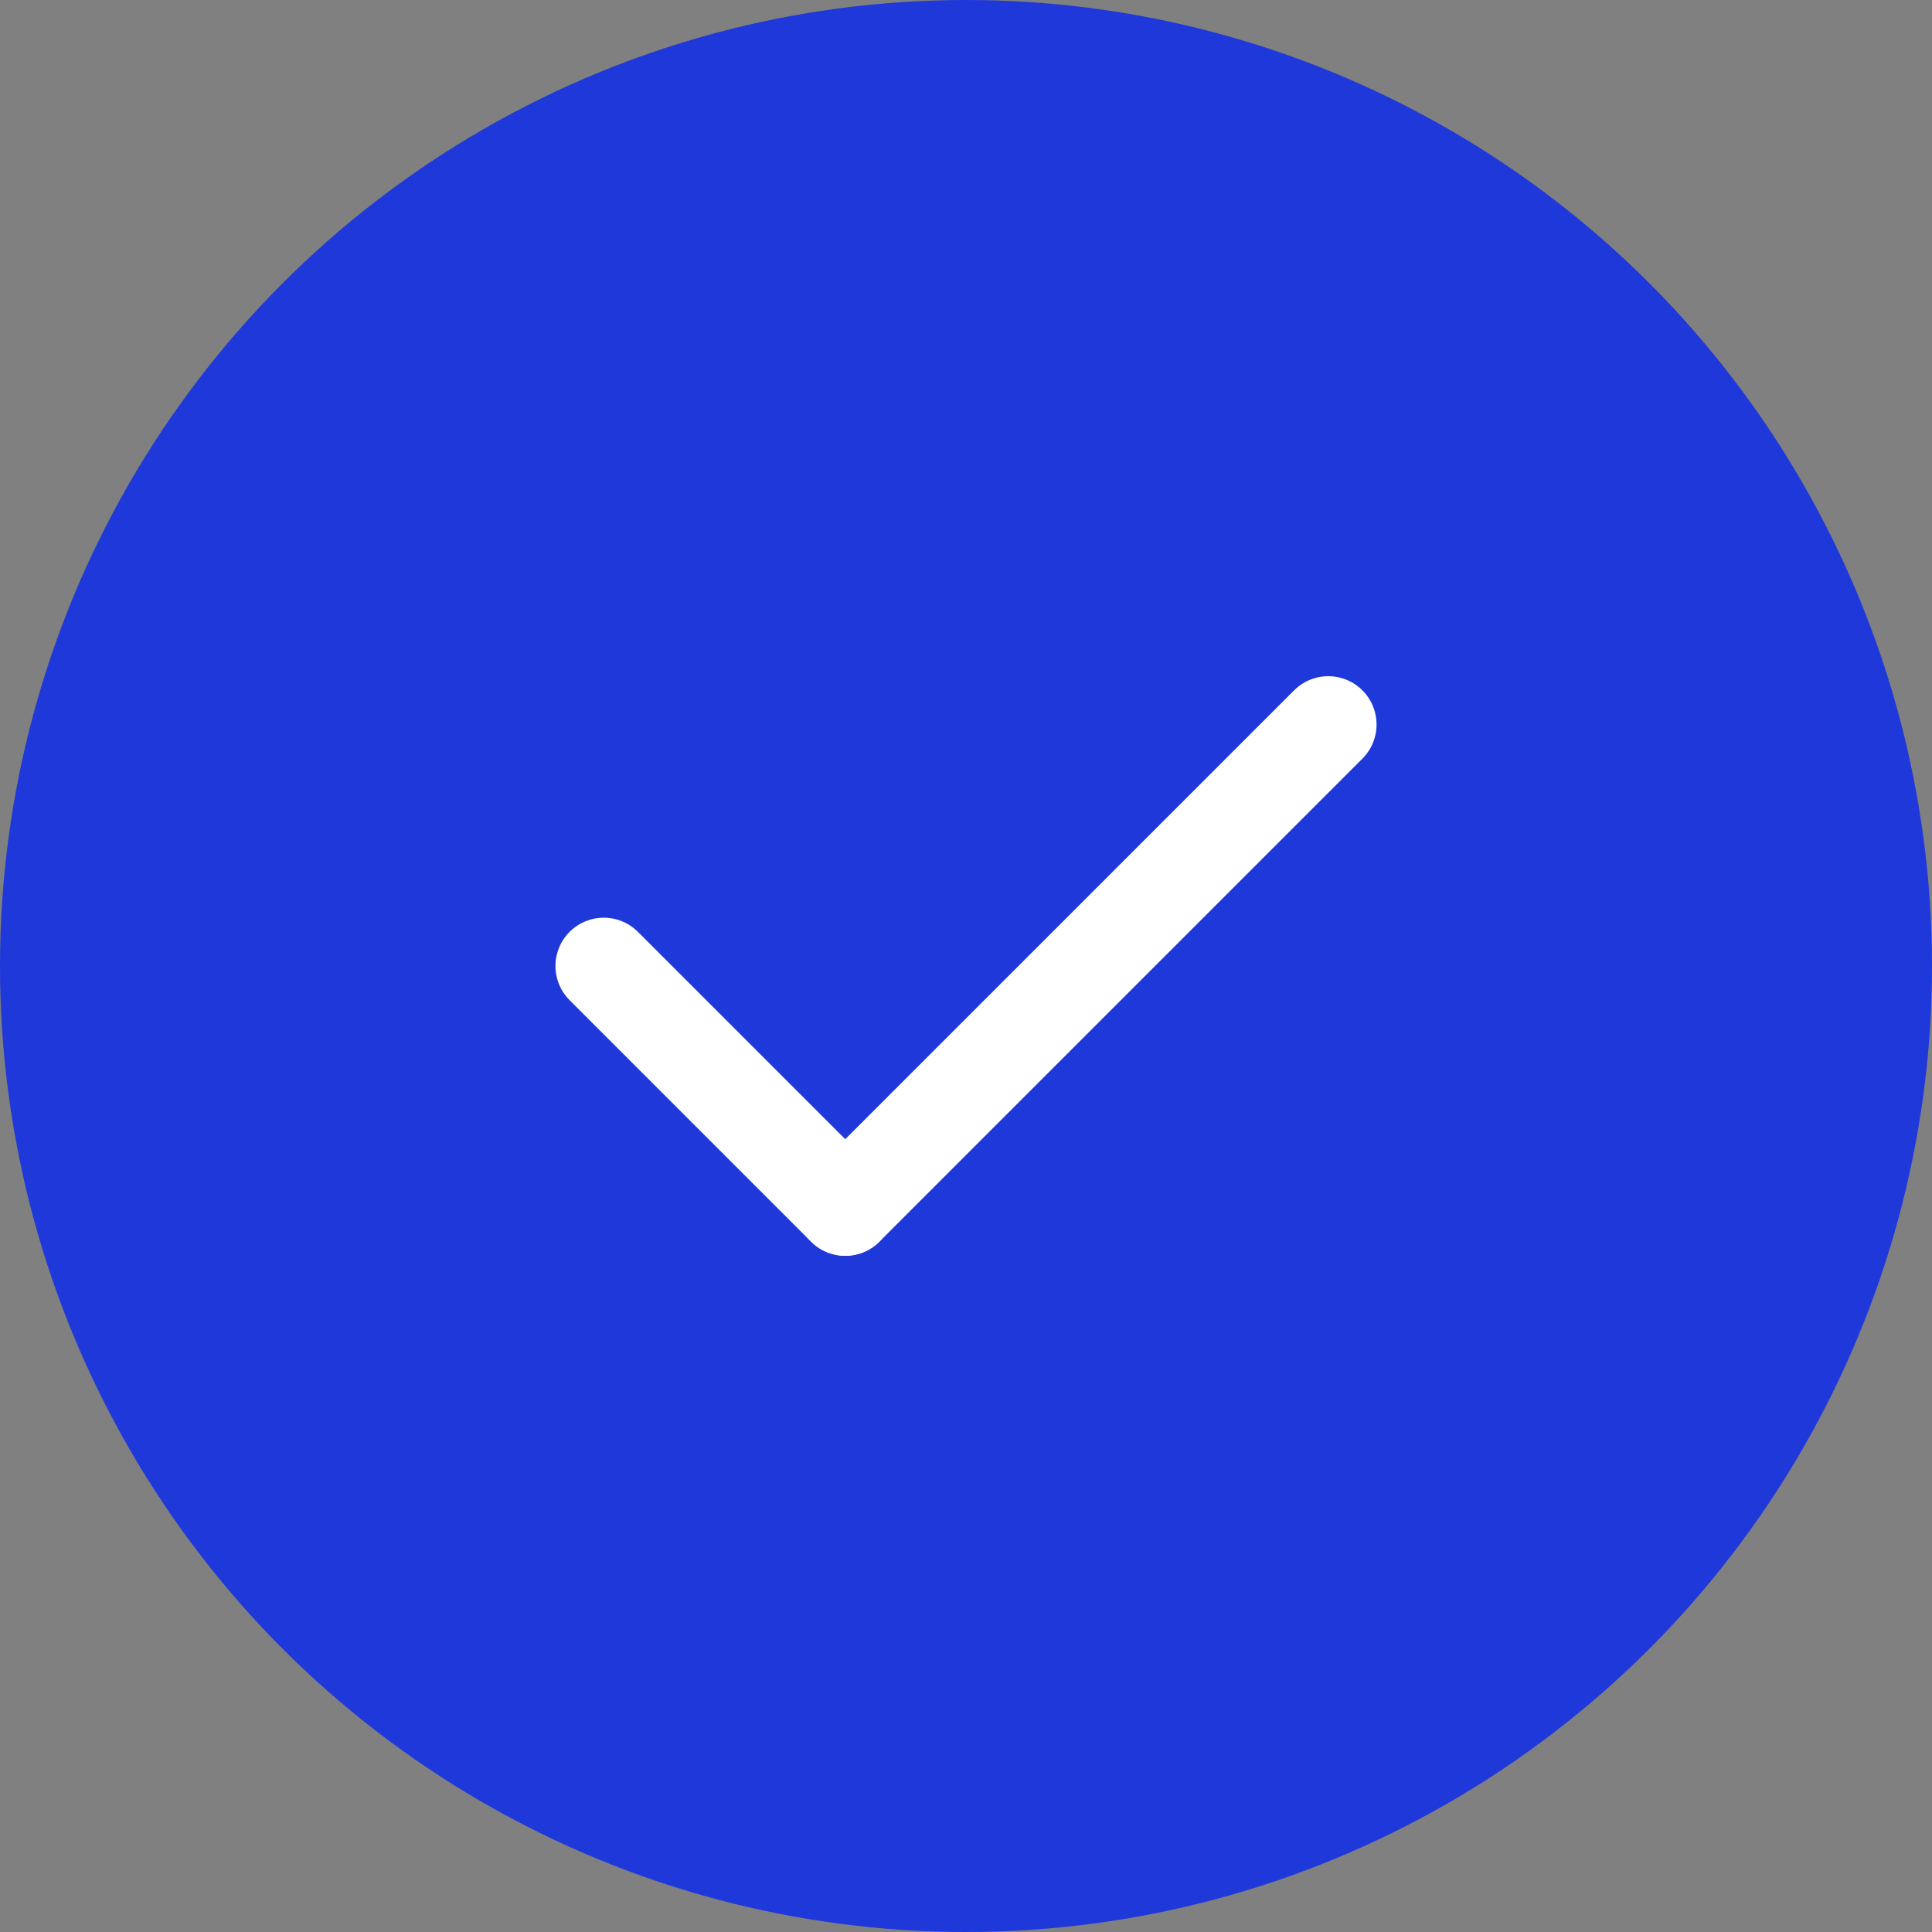
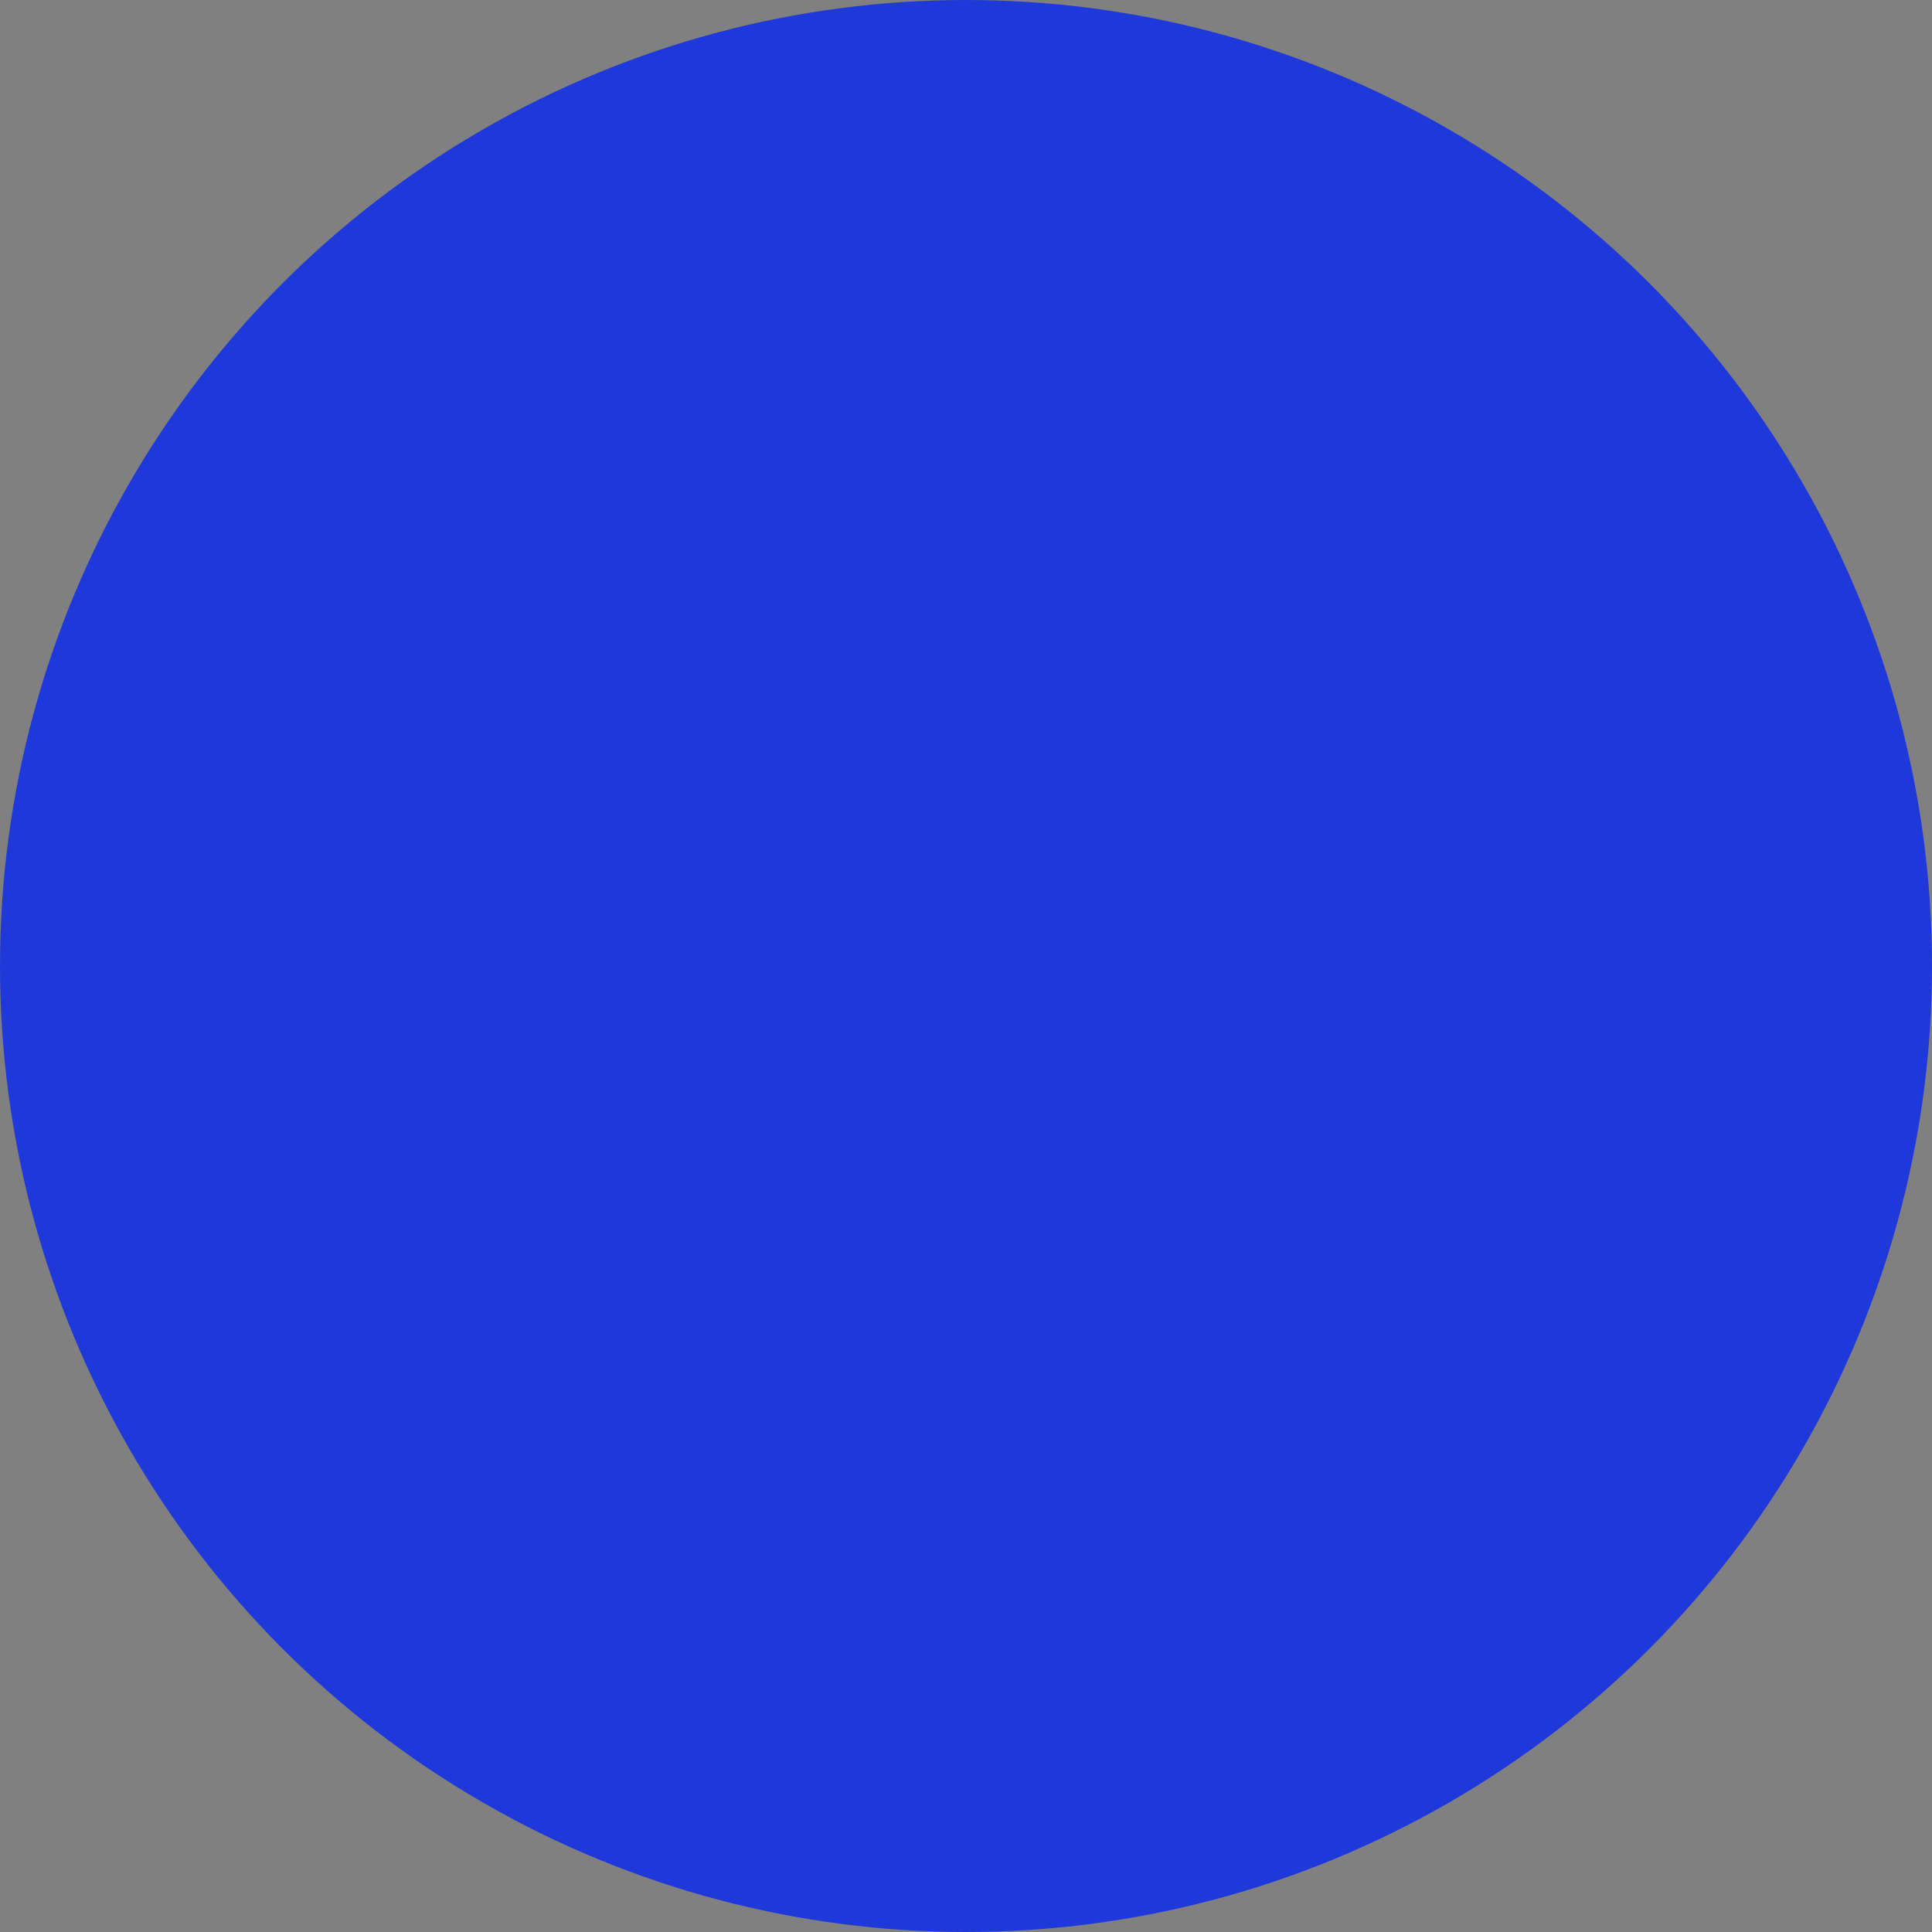
<svg xmlns="http://www.w3.org/2000/svg" width="40" height="40" viewBox="0 0 40 40">
  <rect x="0" y="0" width="40" height="40" fill="#808080" stroke="none" />
  <g id="Group_24552" data-name="Group 24552" transform="translate(-388 -1796)">
    <circle id="Ellipse_16" data-name="Ellipse 16" cx="20" cy="20" r="20" transform="translate(388 1796)" fill="#1f38da" />
    <g id="Group_24371" data-name="Group 24371" transform="translate(4 2.5)">
-       <line id="Line_16" data-name="Line 16" x2="5" y2="5" transform="translate(396.5 1813.5)" fill="none" stroke="#fff" stroke-linecap="round" stroke-width="2" />
-       <line id="Line_17" data-name="Line 17" y1="10" x2="10" transform="translate(401.5 1808.5)" fill="none" stroke="#fff" stroke-linecap="round" stroke-width="2" />
-     </g>
+       </g>
  </g>
</svg>